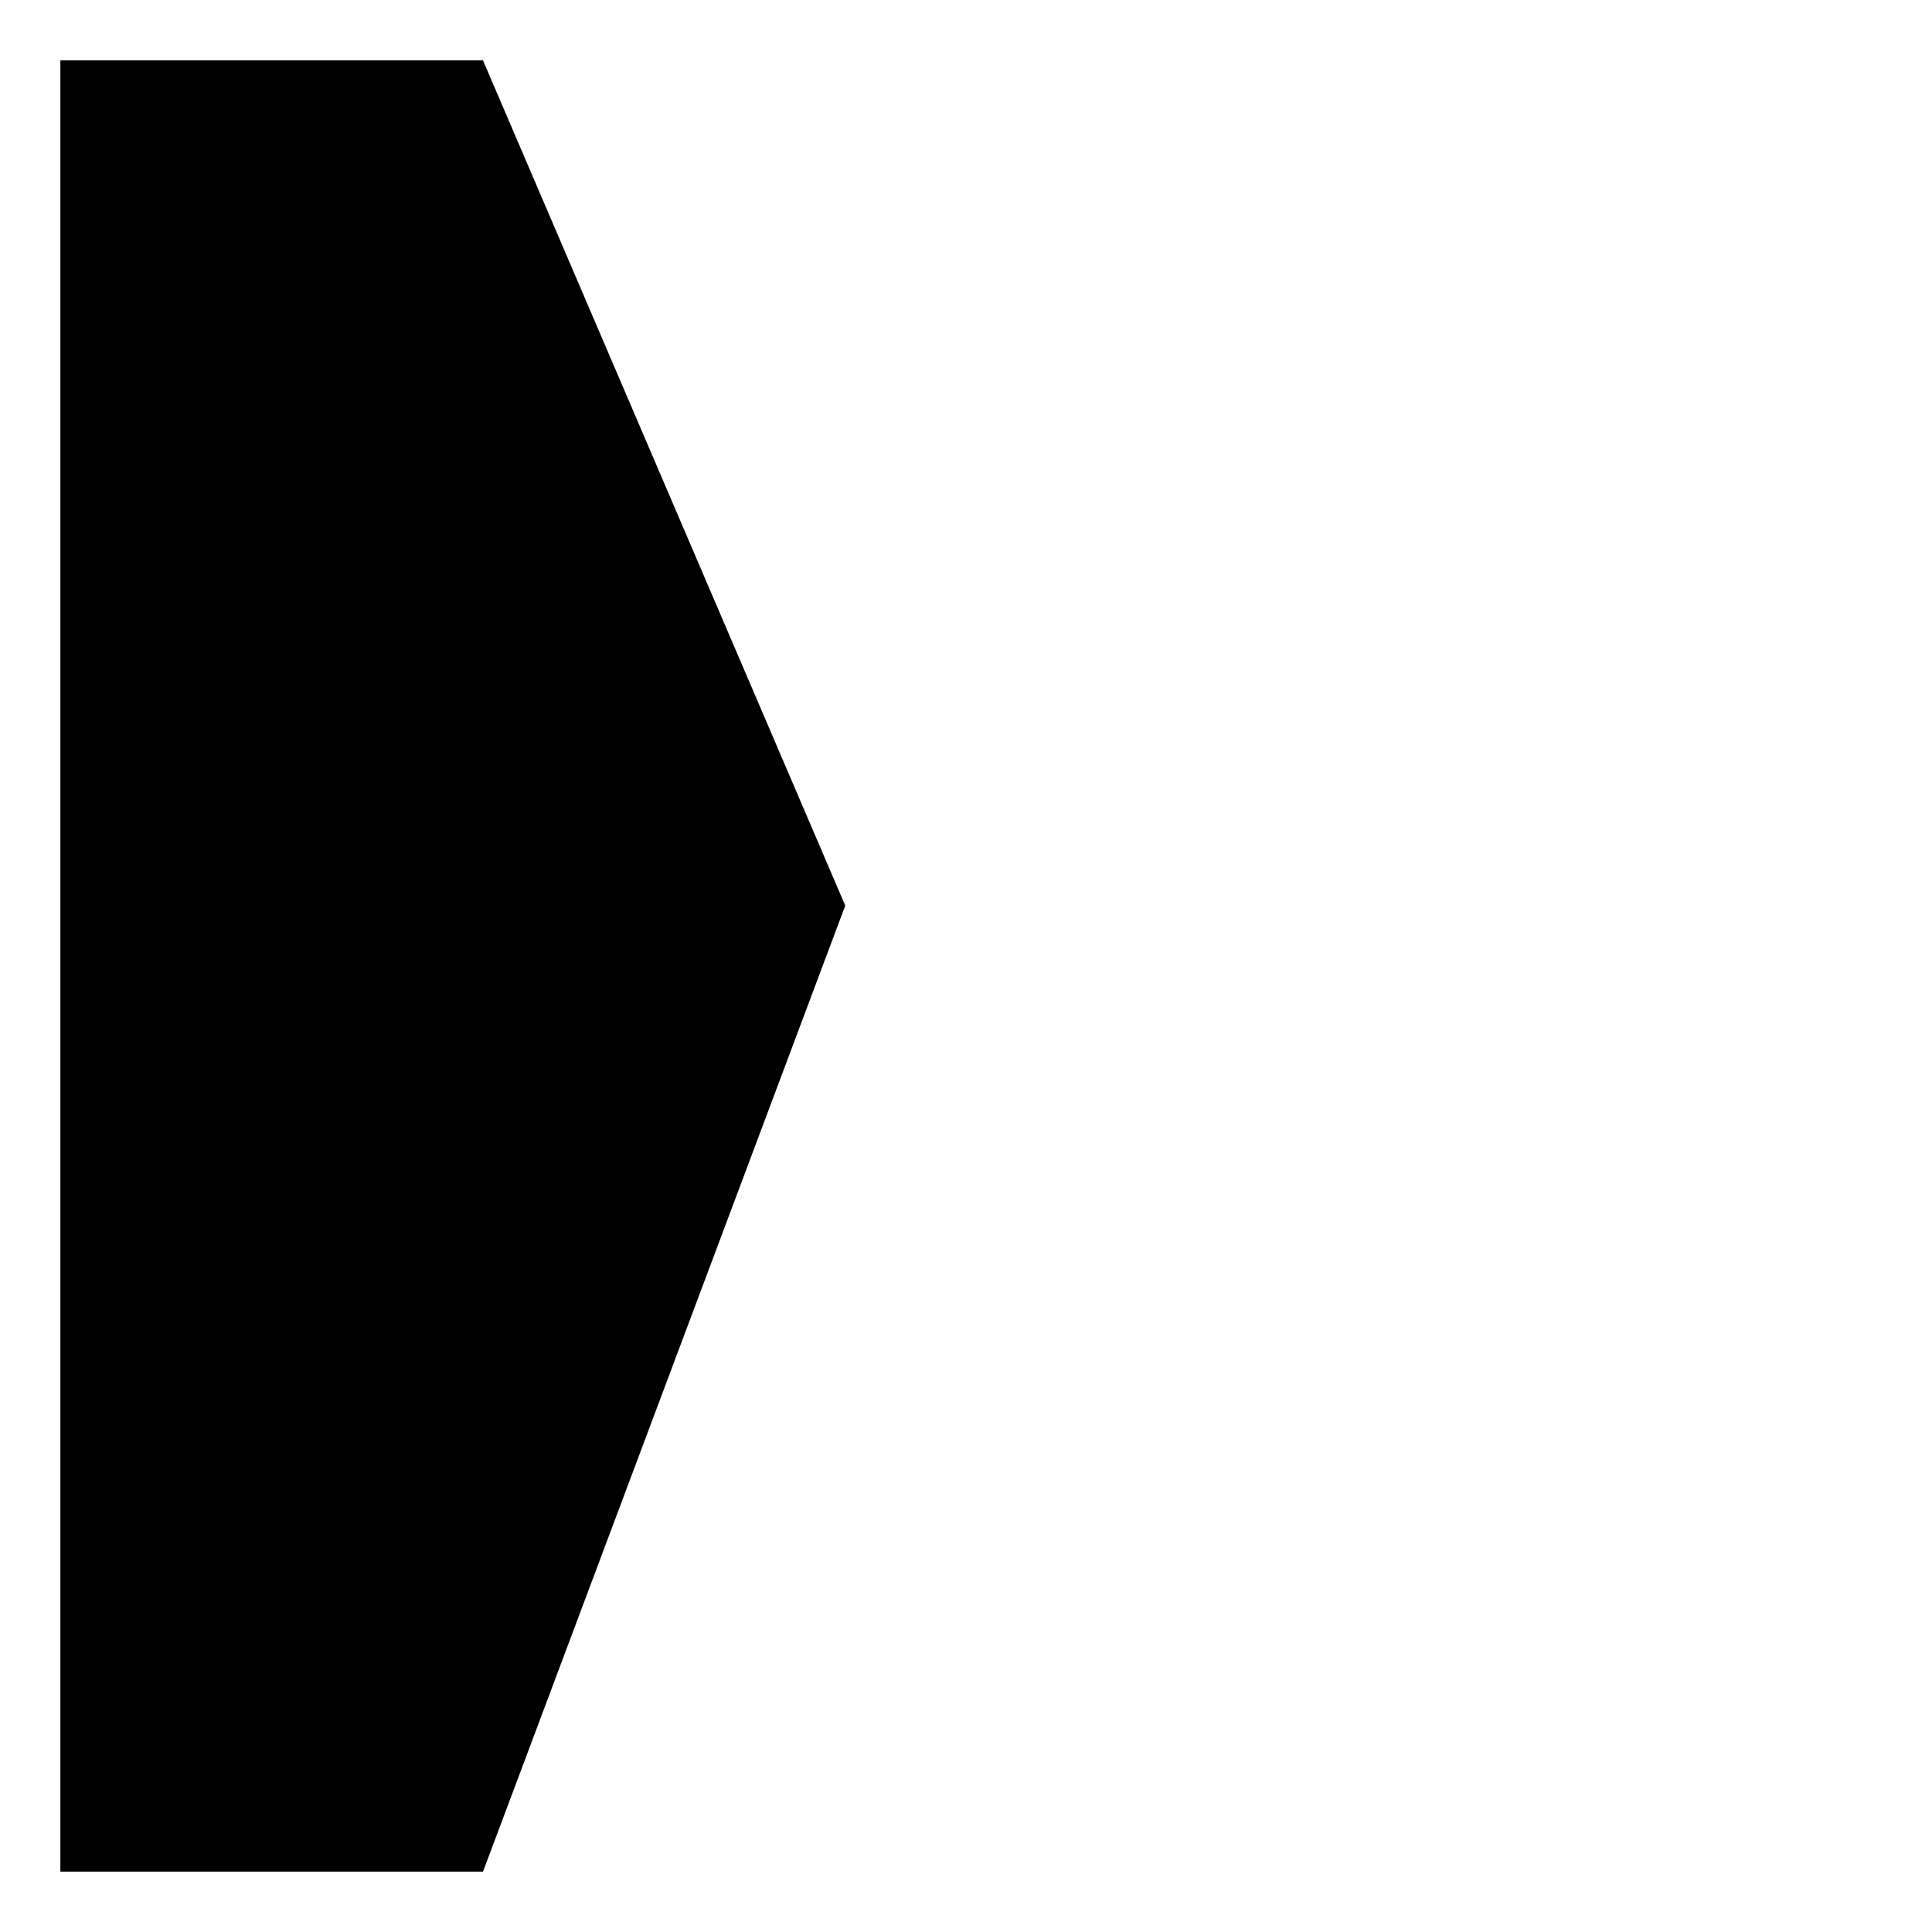
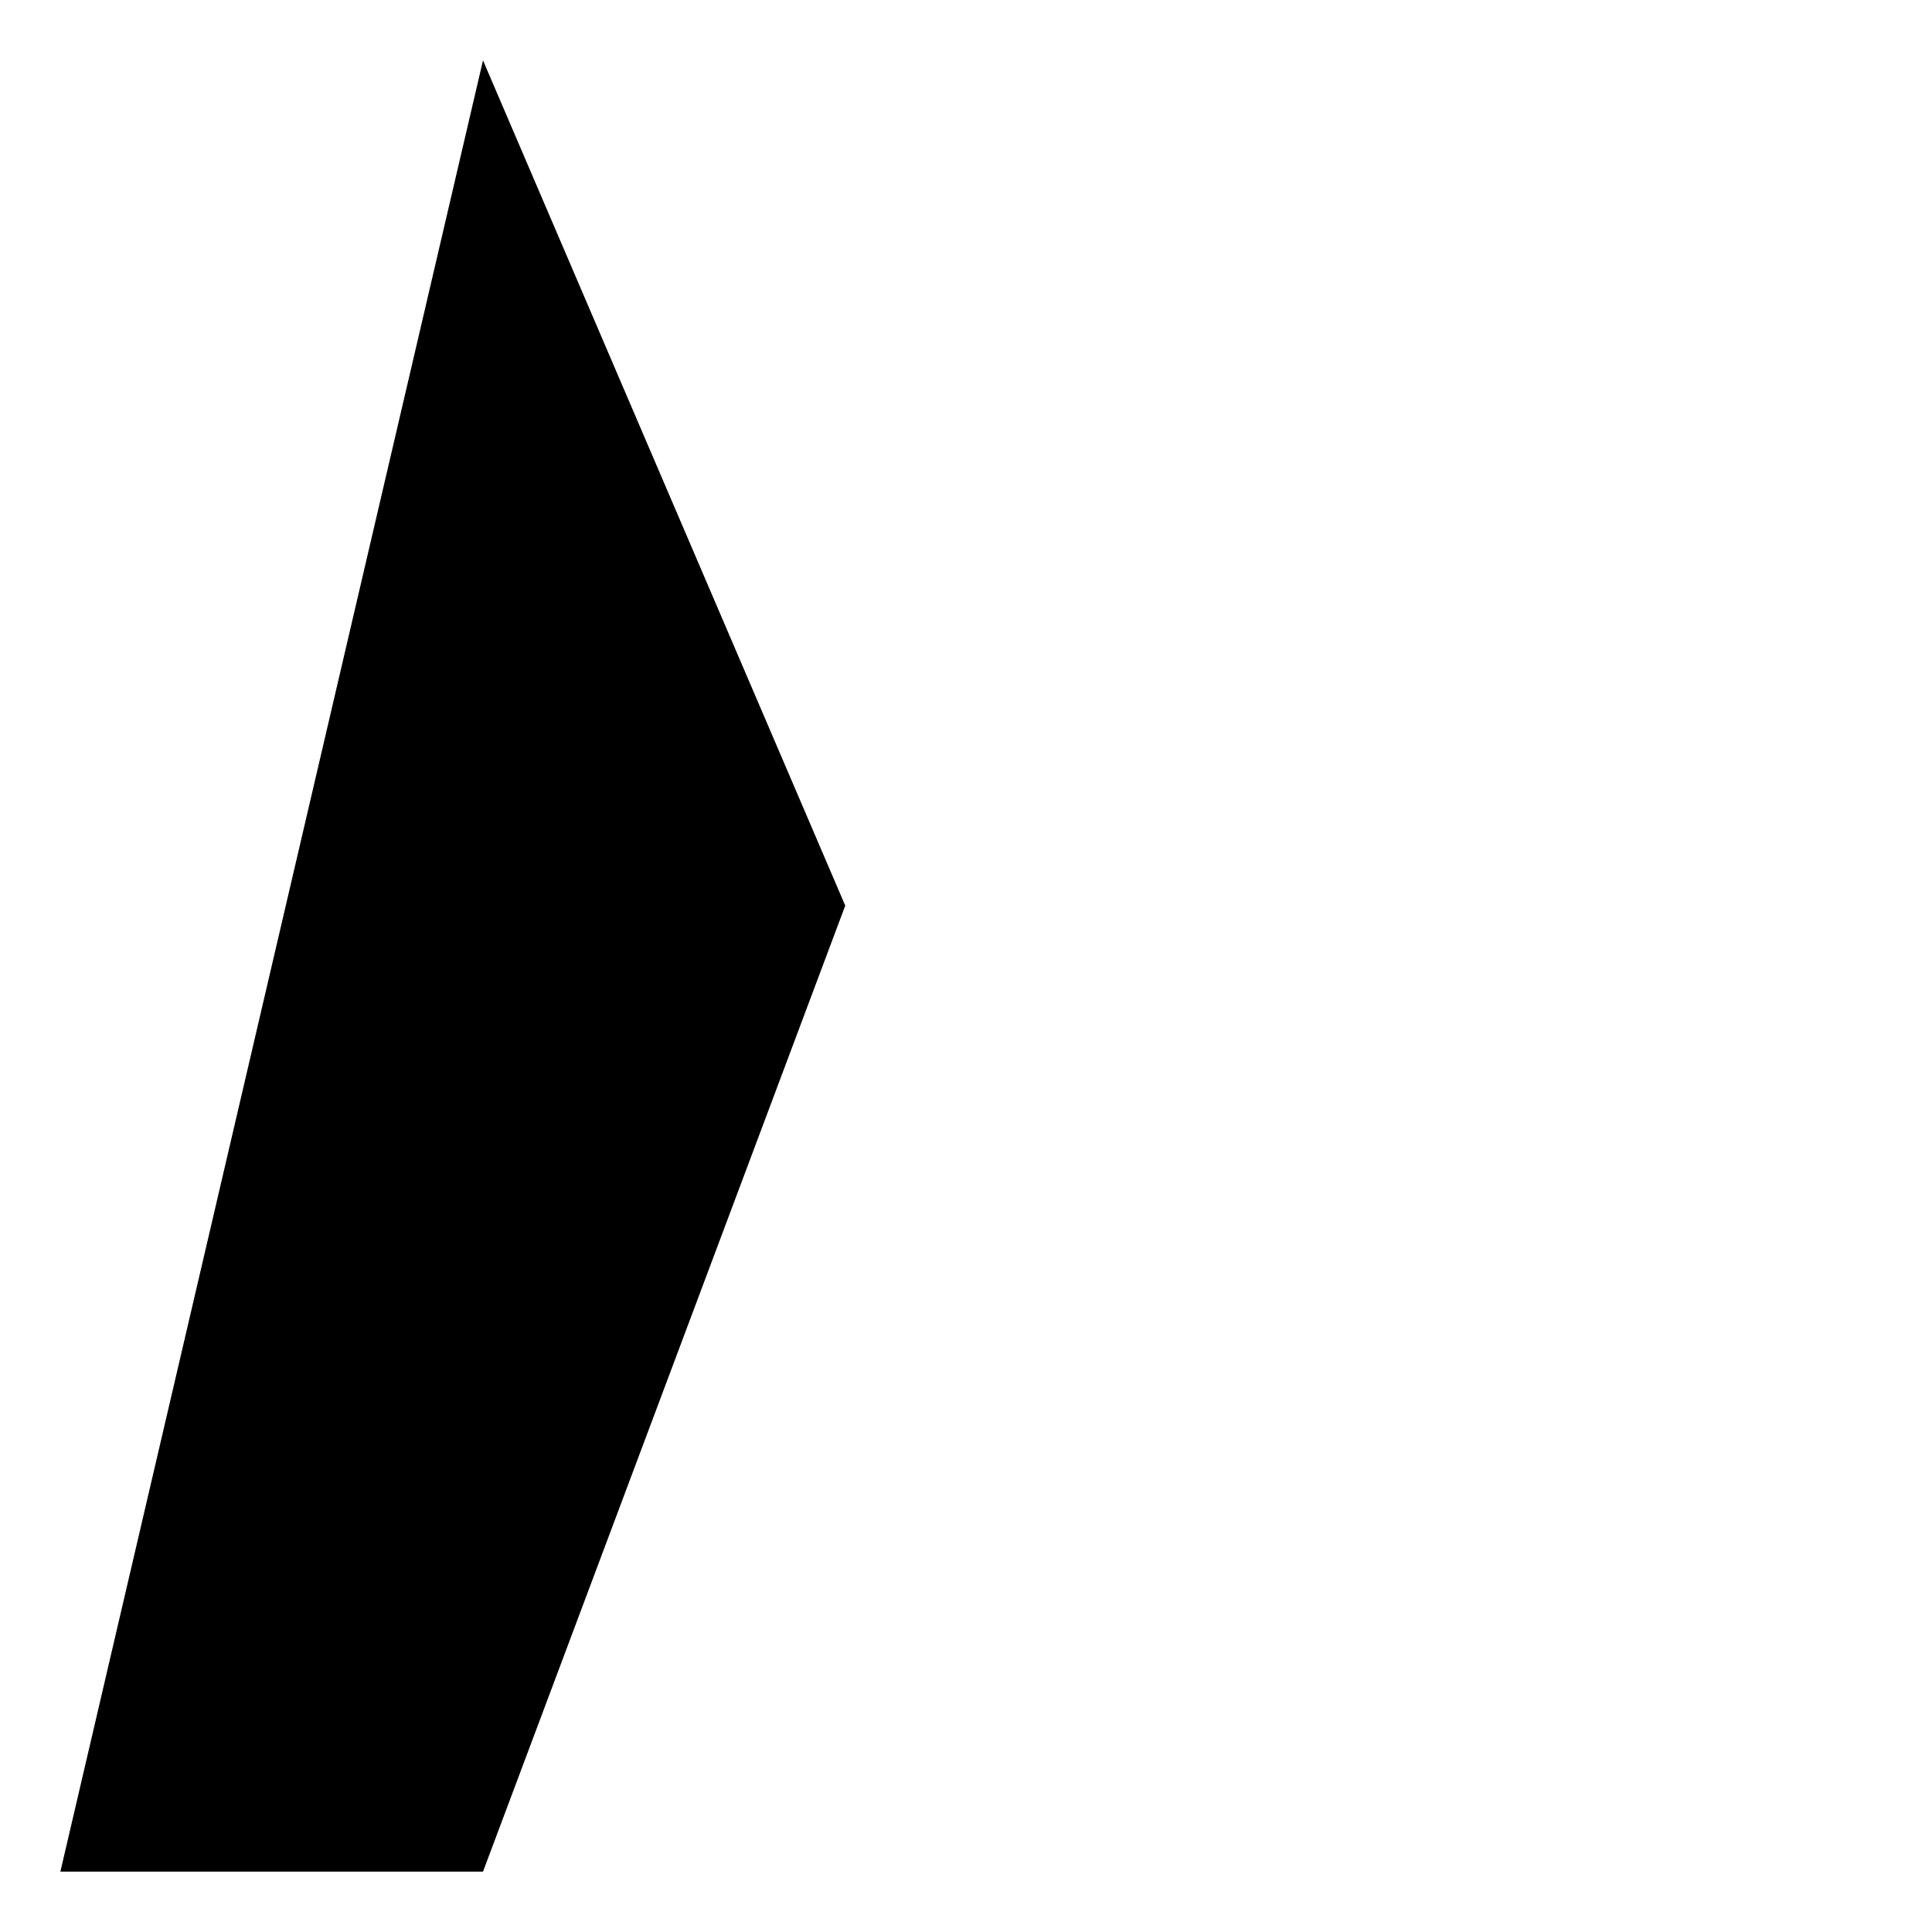
<svg xmlns="http://www.w3.org/2000/svg" id="root" version="1.1" viewBox="0 0 16 16">
-   <path d="M 4 15.5 L 0.5 15.5 L 0.5 0.5 L 4 0.5 L 7 7.5 Z" />
+   <path d="M 4 15.5 L 0.5 15.5 L 4 0.5 L 7 7.5 Z" />
</svg>